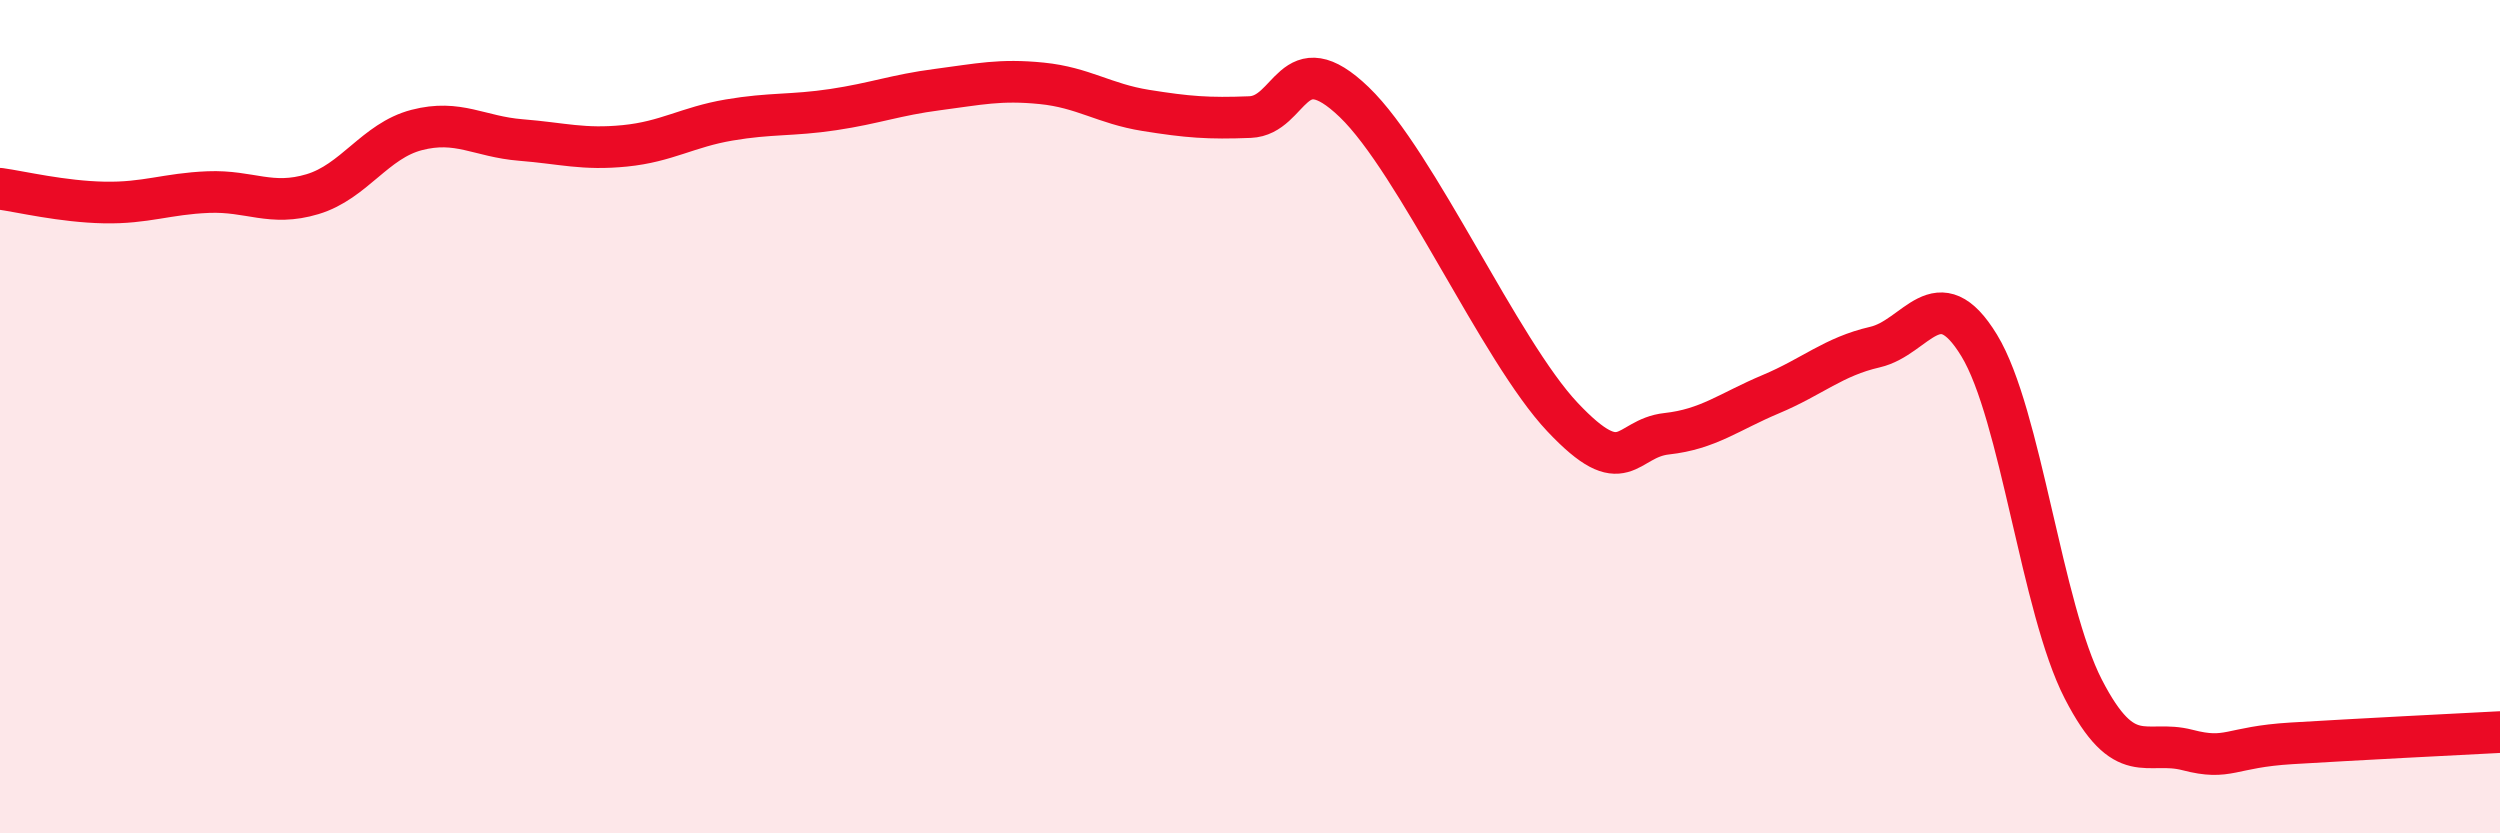
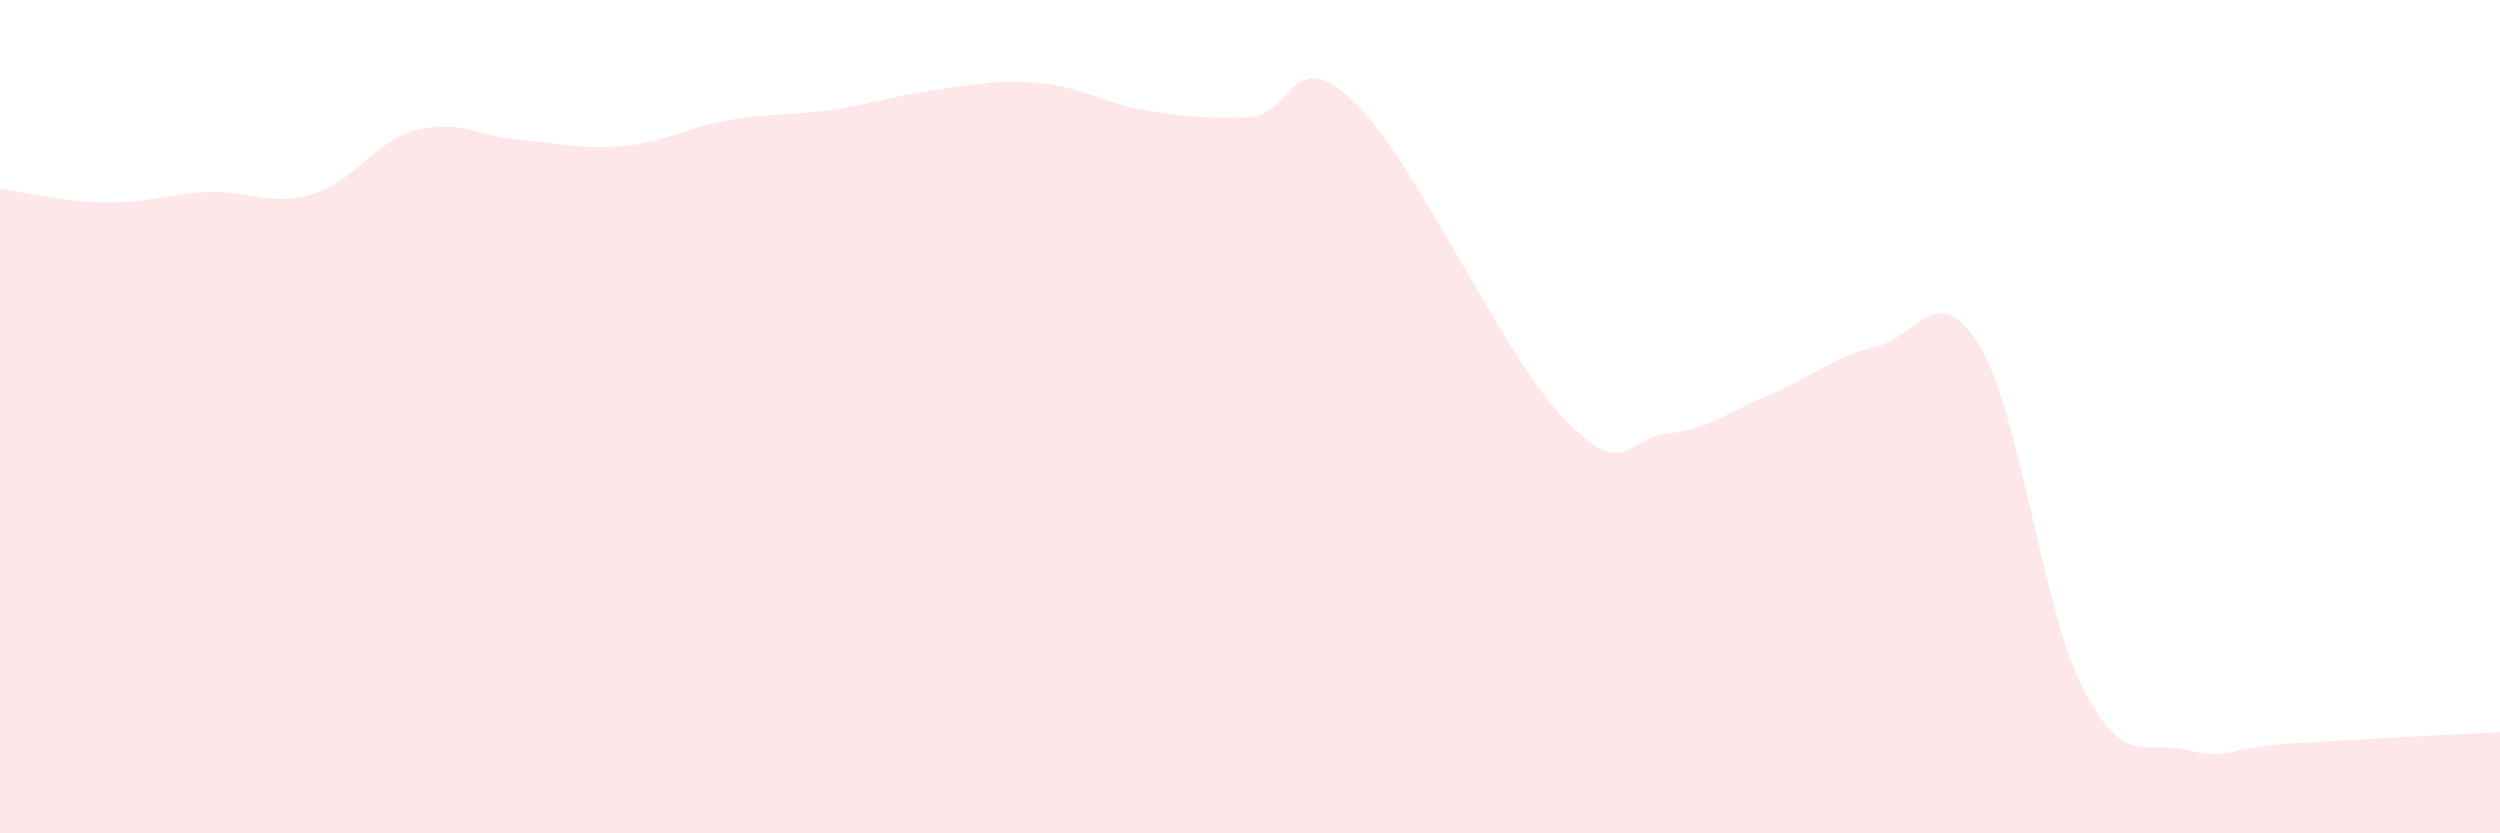
<svg xmlns="http://www.w3.org/2000/svg" width="60" height="20" viewBox="0 0 60 20">
  <path d="M 0,4.53 C 0.5,4.6 1.5,4.84 2.5,4.86 C 3.5,4.88 4,4.65 5,4.61 C 6,4.57 6.5,4.96 7.5,4.66 C 8.5,4.36 9,3.38 10,3.12 C 11,2.86 11.5,3.28 12.5,3.36 C 13.5,3.44 14,3.6 15,3.5 C 16,3.4 16.5,3.05 17.5,2.88 C 18.5,2.71 19,2.78 20,2.63 C 21,2.48 21.5,2.28 22.5,2.15 C 23.5,2.02 24,1.9 25,2 C 26,2.1 26.5,2.49 27.5,2.65 C 28.5,2.81 29,2.85 30,2.81 C 31,2.77 31,1.01 32.5,2.45 C 34,3.89 36,8.42 37.5,10.01 C 39,11.6 39,10.52 40,10.41 C 41,10.3 41.5,9.88 42.5,9.46 C 43.5,9.04 44,8.56 45,8.33 C 46,8.1 46.5,6.65 47.5,8.29 C 48.5,9.93 49,14.6 50,16.54 C 51,18.48 51.5,17.74 52.5,18 C 53.5,18.26 53.5,17.93 55,17.84 C 56.5,17.75 59,17.62 60,17.57L60 20L0 20Z" fill="#EB0A25" opacity="0.1" stroke-linecap="round" stroke-linejoin="round" />
-   <path d="M 0,4.53 C 0.5,4.6 1.5,4.84 2.5,4.86 C 3.5,4.88 4,4.65 5,4.61 C 6,4.57 6.5,4.96 7.5,4.66 C 8.5,4.36 9,3.38 10,3.12 C 11,2.86 11.5,3.28 12.5,3.36 C 13.5,3.44 14,3.6 15,3.5 C 16,3.4 16.5,3.05 17.5,2.88 C 18.5,2.71 19,2.78 20,2.63 C 21,2.48 21.5,2.28 22.5,2.15 C 23.5,2.02 24,1.9 25,2 C 26,2.1 26.5,2.49 27.5,2.65 C 28.5,2.81 29,2.85 30,2.81 C 31,2.77 31,1.01 32.5,2.45 C 34,3.89 36,8.42 37.5,10.01 C 39,11.6 39,10.52 40,10.41 C 41,10.3 41.5,9.88 42.5,9.46 C 43.5,9.04 44,8.56 45,8.33 C 46,8.1 46.5,6.65 47.5,8.29 C 48.5,9.93 49,14.6 50,16.54 C 51,18.48 51.5,17.74 52.5,18 C 53.5,18.26 53.5,17.93 55,17.84 C 56.5,17.75 59,17.62 60,17.57" stroke="#EB0A25" stroke-width="1" fill="none" stroke-linecap="round" stroke-linejoin="round" />
</svg>